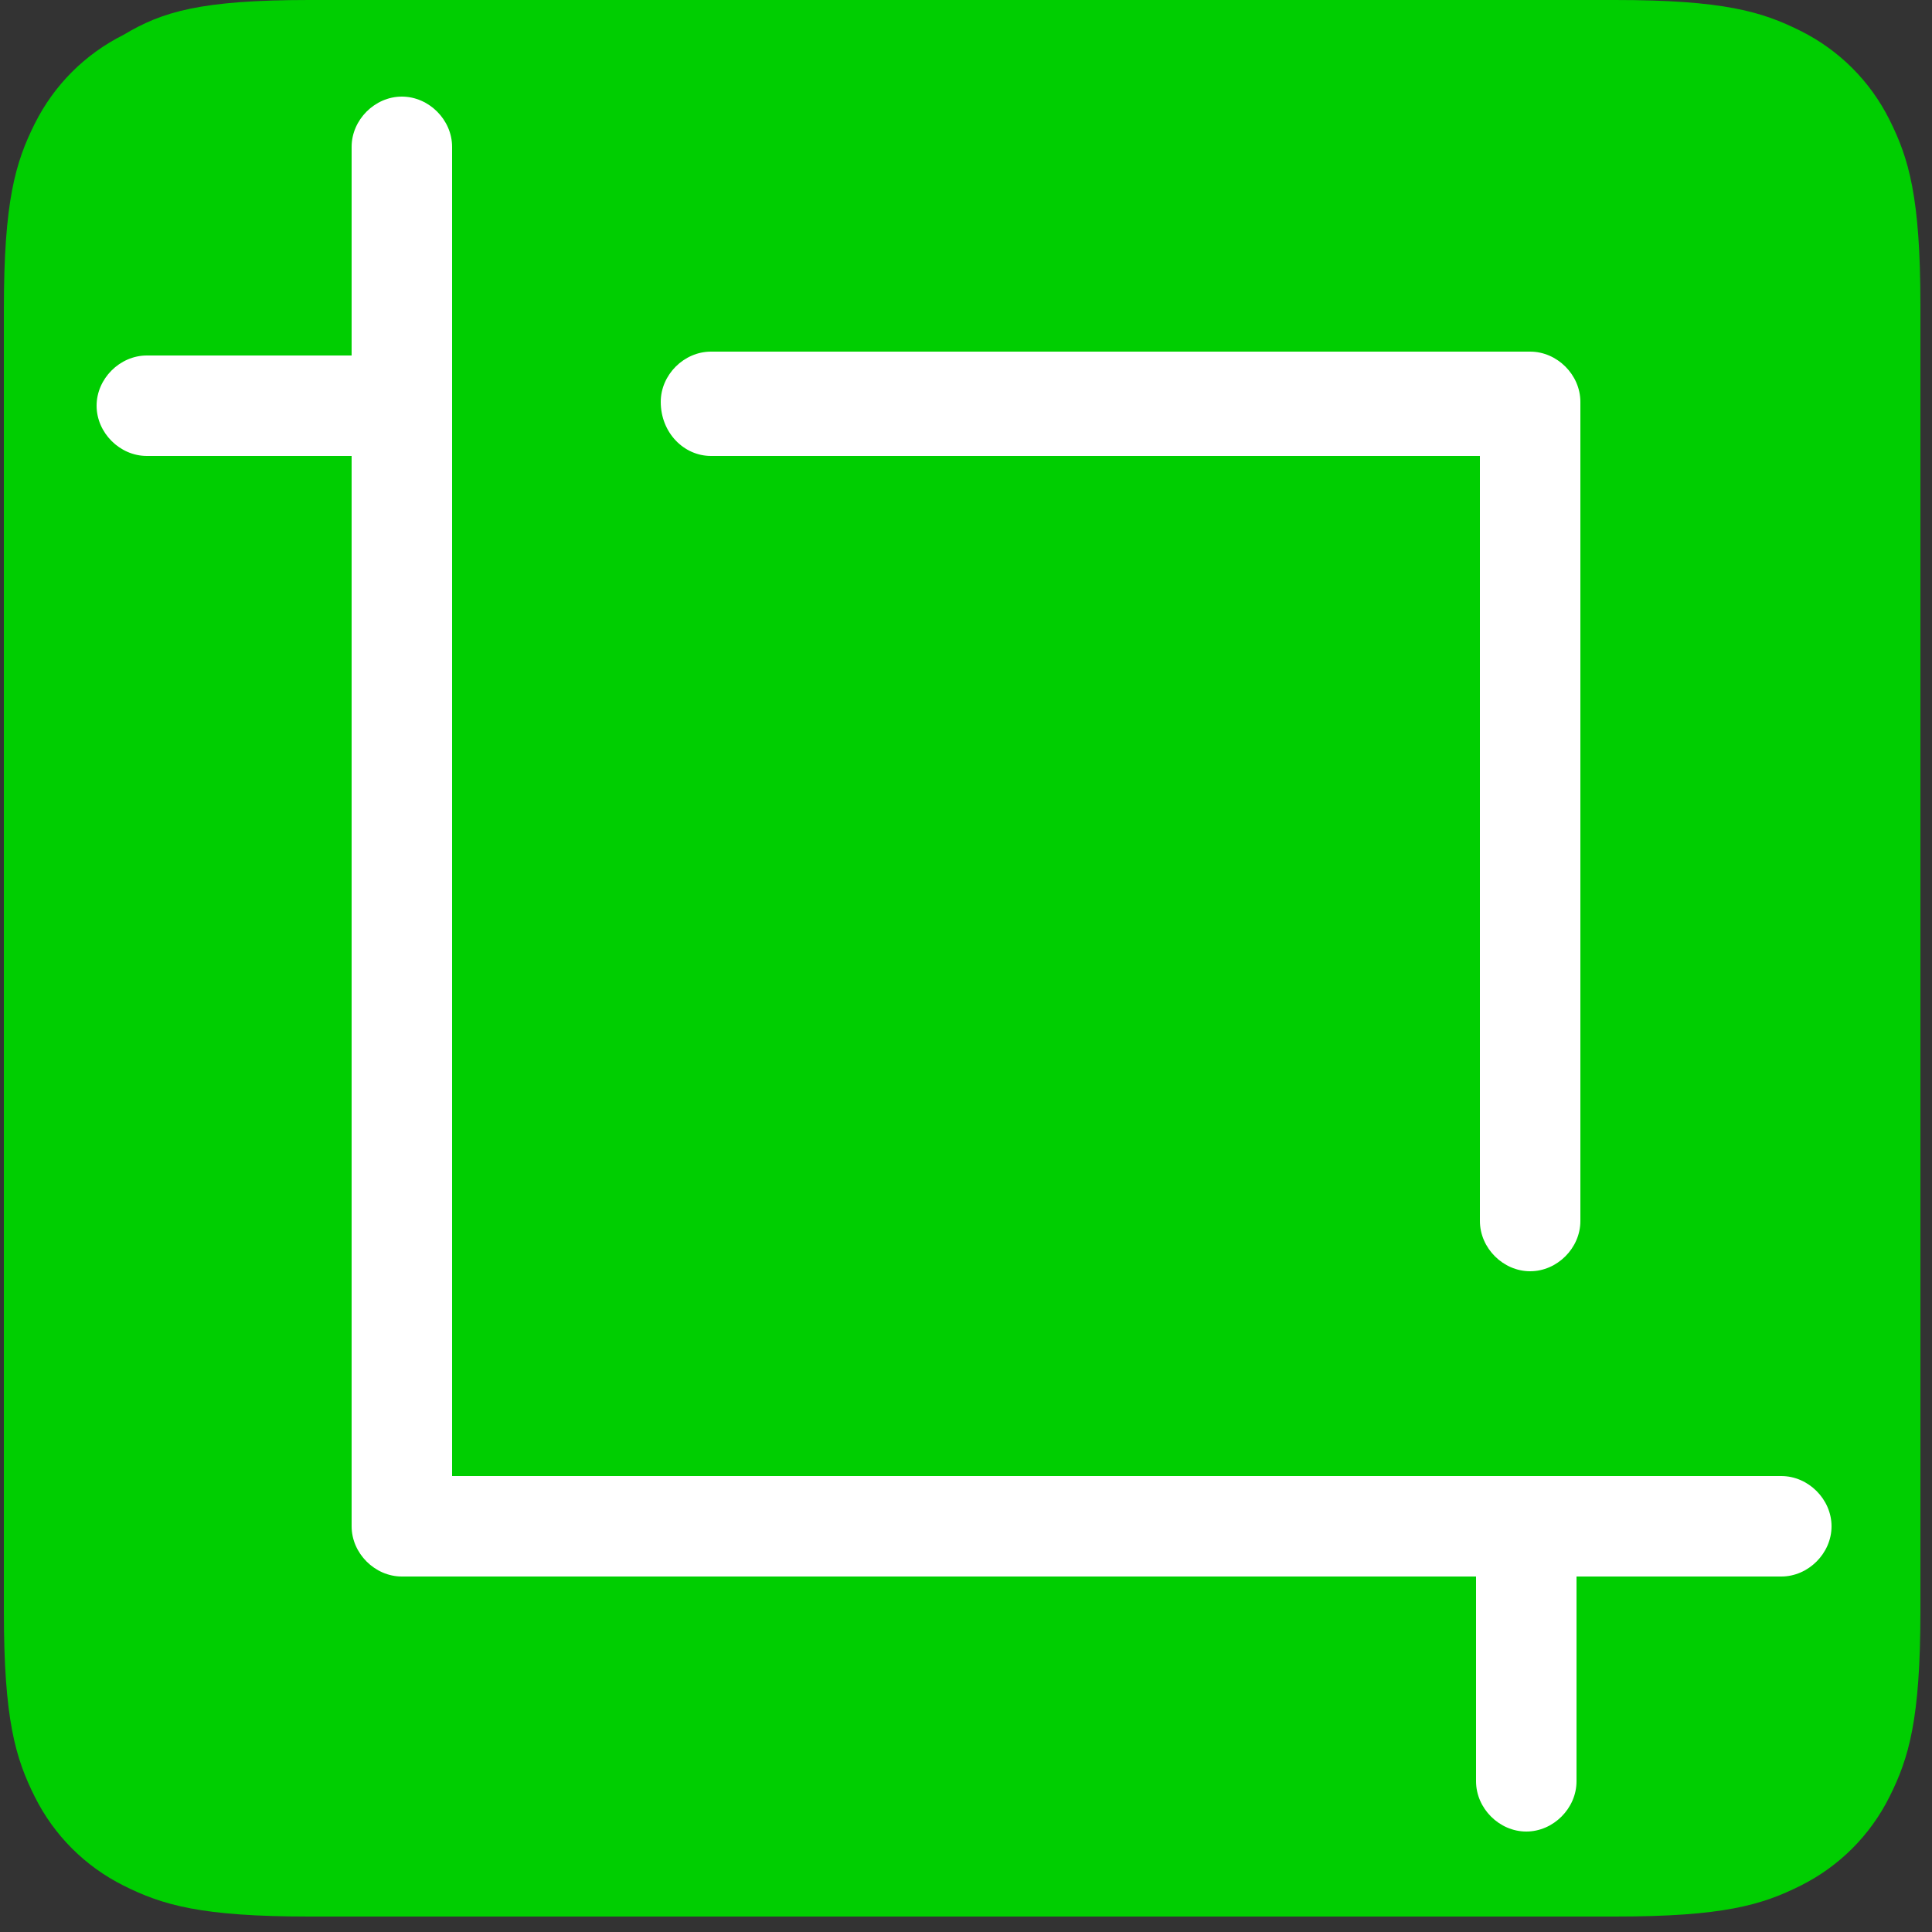
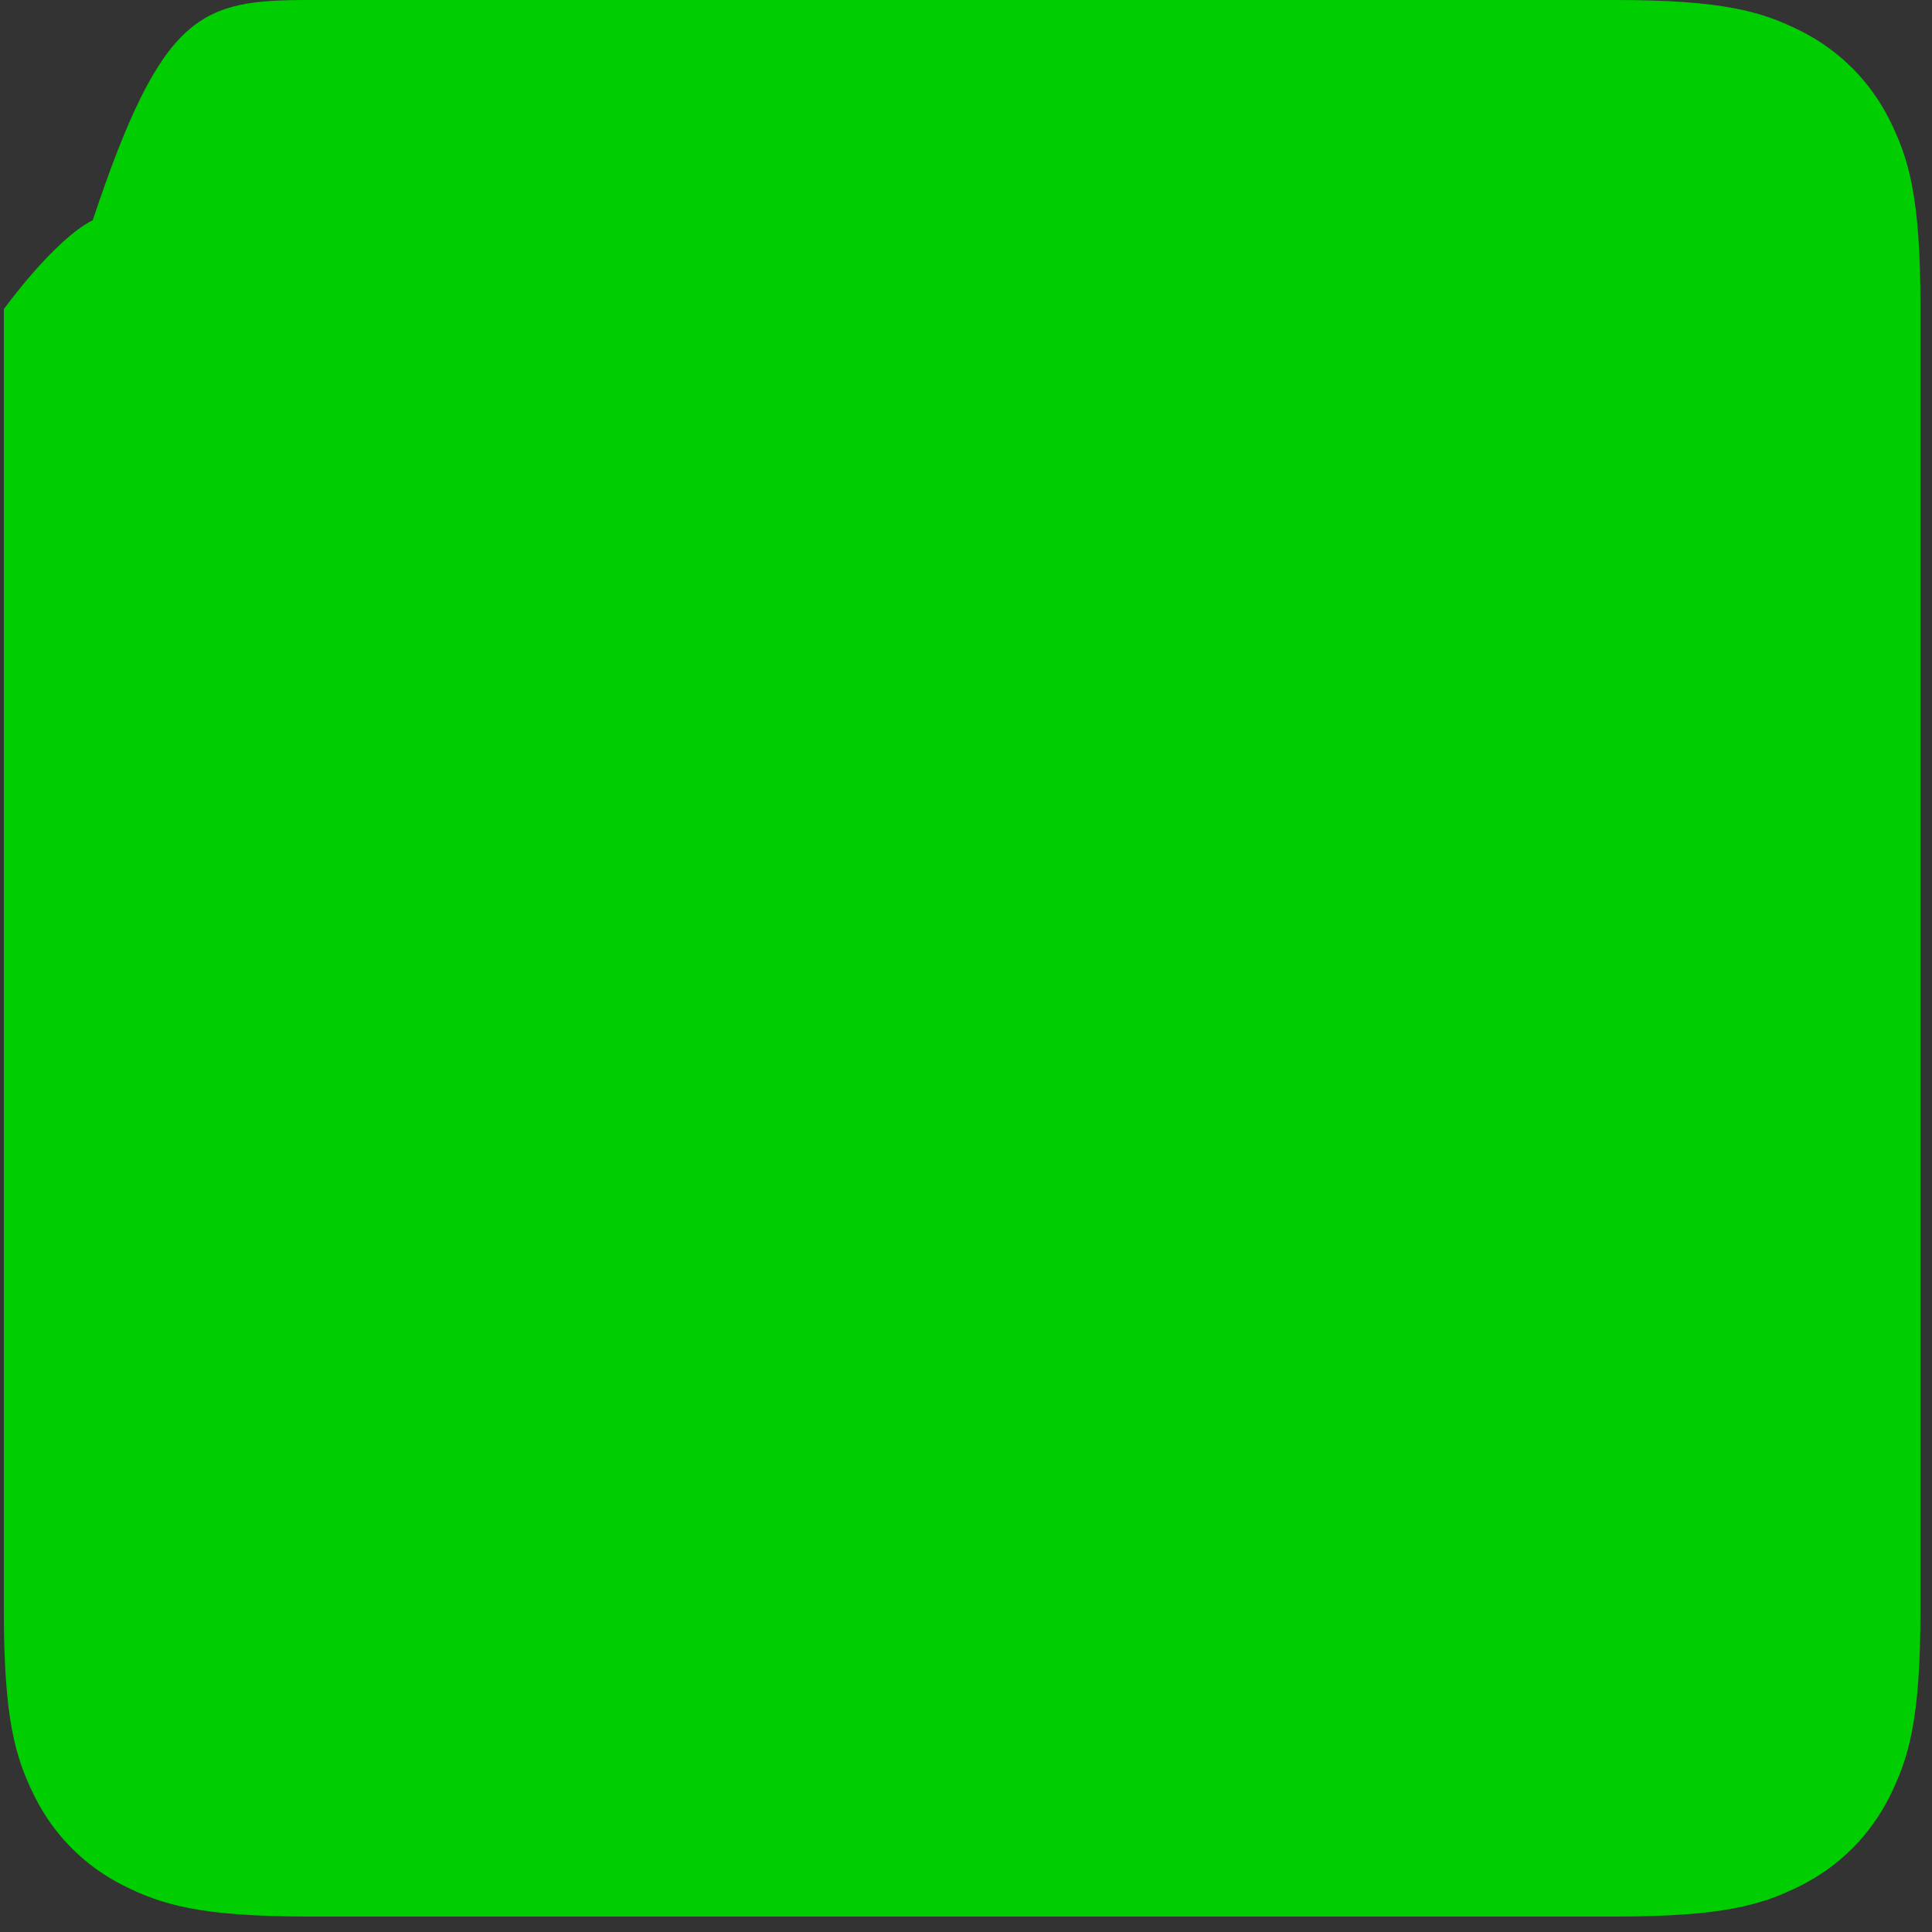
<svg xmlns="http://www.w3.org/2000/svg" version="1.1" id="Layer_1" x="0px" y="0px" viewBox="0 0 50 50" style="enable-background:new 0 0 50 50;" xml:space="preserve">
  <rect x="0" y="0" width="50" height="50" fill="#333333" stroke="none" />
  <style type="text/css">
	.st0{fill:#00ce01;}
	.st1{fill:#FFFFFF;}
</style>
-   <path class="st0" d="M8,0h33.8c2.8,0,3.8,0.3,4.8,0.8s1.8,1.3,2.3,2.3s0.8,2,0.8,4.8v33.8c0,2.8-0.3,3.8-0.8,4.8s-1.3,1.8-2.3,2.3  s-2,0.8-4.8,0.8H8c-2.8,0-3.8-0.3-4.8-0.8s-1.8-1.3-2.3-2.3s-0.8-2-0.8-4.8V8c0-2.8,0.3-3.8,0.8-4.8s1.3-1.8,2.3-2.3  C4.2,0.3,5.2,0,8,0z" />
-   <path class="st1" d="M10.4,2.5c0.7,0,1.3,0.6,1.3,1.3v34.4h34.4c0.7,0,1.3,0.6,1.3,1.3s-0.6,1.3-1.3,1.3h-5.3v5.3  c0,0.7-0.6,1.3-1.3,1.3s-1.3-0.6-1.3-1.3v-5.3H10.4c-0.7,0-1.3-0.6-1.3-1.3V11.8H3.8c-0.7,0-1.3-0.6-1.3-1.3s0.6-1.3,1.3-1.3h5.3  V3.8C9.1,3.1,9.7,2.5,10.4,2.5z M17.1,10.4c0-0.7,0.6-1.3,1.3-1.3h21.2c0.7,0,1.3,0.6,1.3,1.3v21.2c0,0.7-0.6,1.3-1.3,1.3  s-1.3-0.6-1.3-1.3V11.8H18.4C17.7,11.8,17.1,11.2,17.1,10.4z" />
+   <path class="st0" d="M8,0h33.8c2.8,0,3.8,0.3,4.8,0.8s1.8,1.3,2.3,2.3s0.8,2,0.8,4.8v33.8c0,2.8-0.3,3.8-0.8,4.8s-1.3,1.8-2.3,2.3  s-2,0.8-4.8,0.8H8c-2.8,0-3.8-0.3-4.8-0.8s-1.8-1.3-2.3-2.3s-0.8-2-0.8-4.8V8s1.3-1.8,2.3-2.3  C4.2,0.3,5.2,0,8,0z" />
</svg>